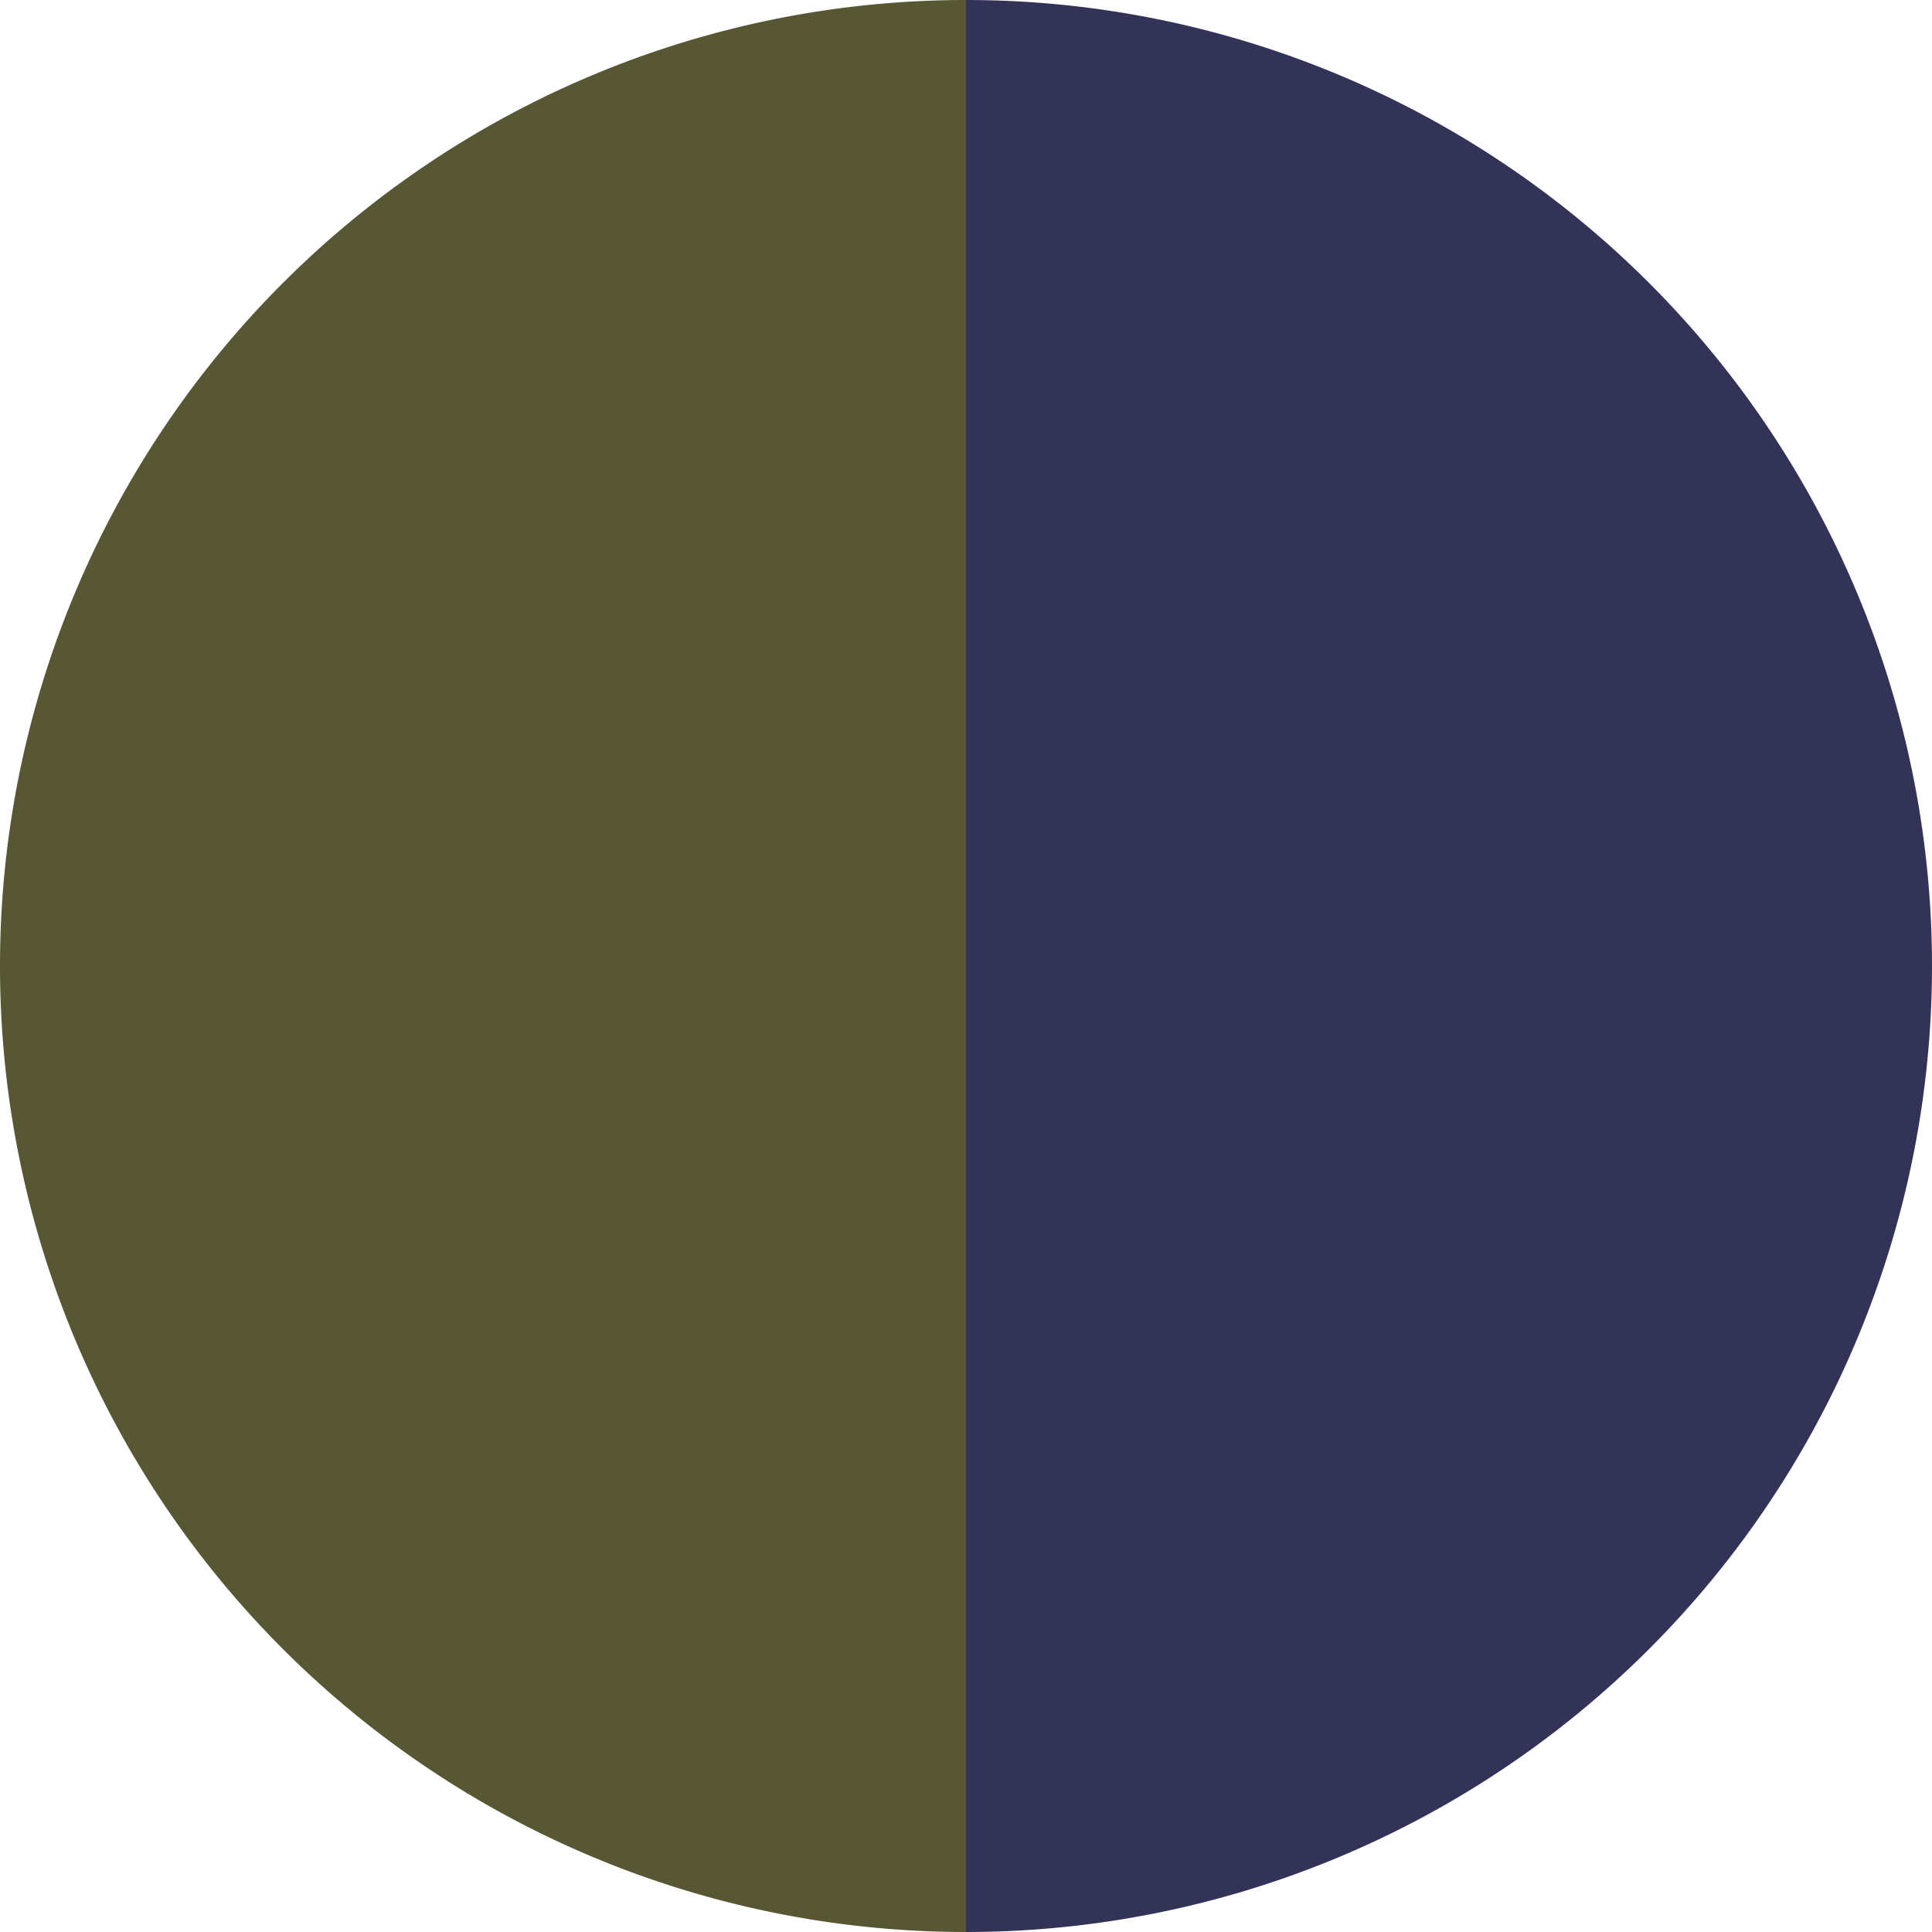
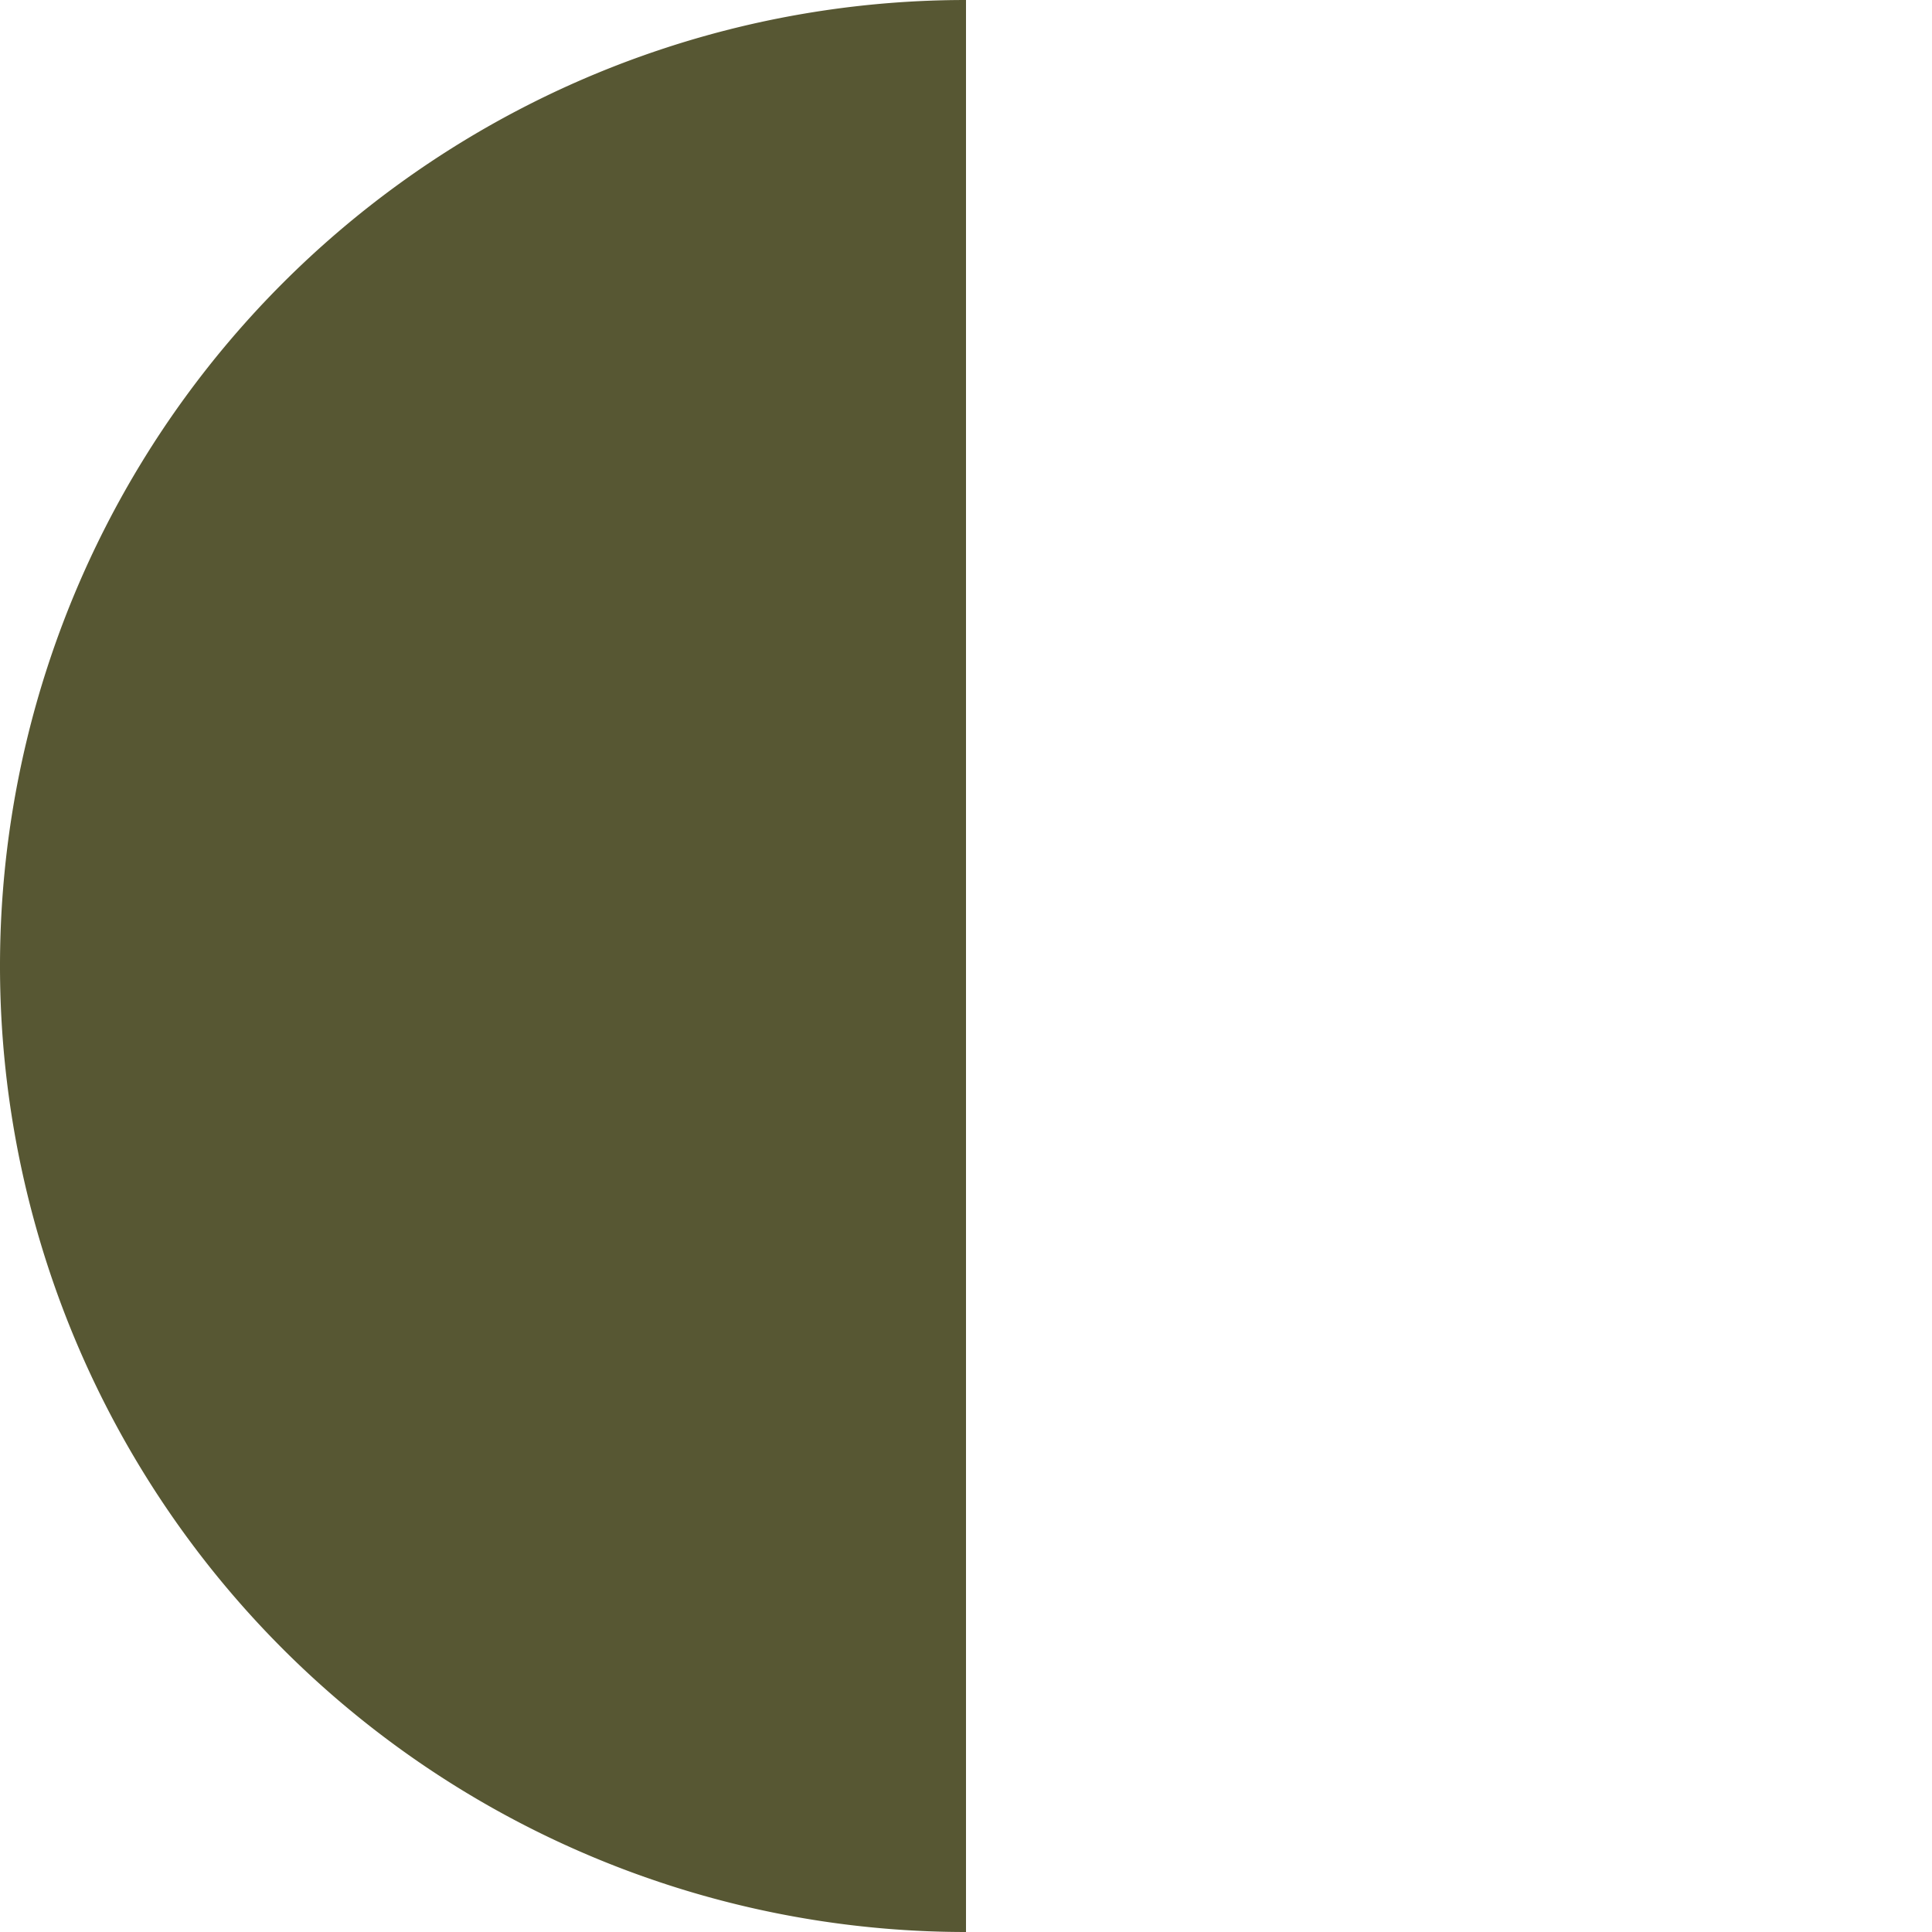
<svg xmlns="http://www.w3.org/2000/svg" width="500" height="500" viewBox="-1 -1 2 2">
-   <path d="M 0 -1               A 1,1 0 0,1 0 1             L 0,0              z" fill="#333357" />
  <path d="M 0 1               A 1,1 0 0,1 -0 -1             L 0,0              z" fill="#575733" />
</svg>